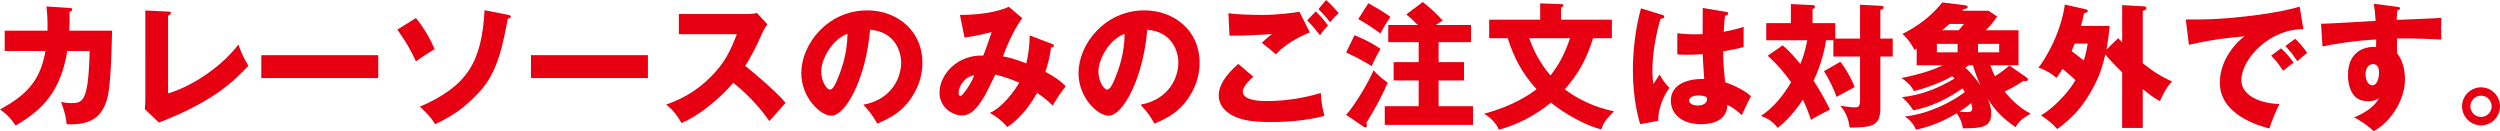
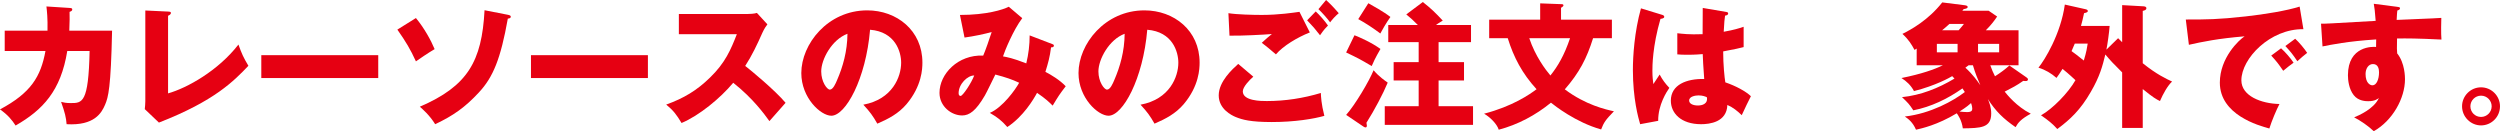
<svg xmlns="http://www.w3.org/2000/svg" id="b" data-name="レイヤー 2" width="395.487" height="20.754" viewBox="0 0 395.487 20.754">
  <defs>
    <style>
      .e {
        fill: #e60012;
      }
    </style>
  </defs>
  <g id="c" data-name="レイヤー 1">
    <g id="d" data-name="img_text_02">
      <g>
        <path class="e" d="M11.005,1.256c.276.021.425.042.425.234,0,.255-.255.319-.425.383.021.66.021,1.533-.043,2.98h6.769c-.191,9.047-.596,10.516-1.107,11.708-.553,1.298-1.682,3.342-6.087,3.086-.085-1.043-.256-1.809-.873-3.533.404.106.809.191,1.511.191,1.852,0,2.831,0,3.001-8.238h-3.534c-1.021,6.322-3.874,9.323-8.174,11.792-.553-.852-1.213-1.682-2.469-2.554,4.917-2.618,6.45-5.194,7.194-9.238H.745v-3.214h6.769c.042-1.958-.085-3.129-.17-3.831l3.662.234Z" />
        <path class="e" d="M26.587,1.831c.276.021.447.021.447.213,0,.255-.298.383-.447.447v12.282c3.022-.852,7.939-3.597,11.132-7.727.511,1.426.788,2.043,1.575,3.363-2.256,2.363-5.321,5.556-14.155,8.983l-2.235-2.128c.042-.298.085-.979.085-1.277V1.66l3.598.17Z" />
        <path class="e" d="M59.836,8.728v3.618h-18.498v-3.618h18.498Z" />
        <path class="e" d="M65.797,2.853c1.32,1.596,2.384,3.533,2.959,4.917-1.085.639-2.384,1.533-2.959,1.937-.894-1.937-1.575-3.086-2.937-5.023l2.937-1.831ZM80.357,2.341c.276.064.447.128.447.298,0,.276-.34.298-.468.298-1.128,6.343-2.32,9.281-4.598,11.708-2.15,2.32-4.044,3.661-6.897,5.002-.873-1.426-2.043-2.427-2.426-2.767,7.556-3.257,9.812-7.152,10.238-15.262l3.704.724Z" />
        <path class="e" d="M102.495,8.728v3.618h-18.498v-3.618h18.498Z" />
        <path class="e" d="M107.392,5.407v-3.193h10.877c.341,0,1.107-.042,1.469-.17l1.661,1.81c-.17.212-.49.66-.809,1.362-.788,1.788-1.639,3.576-2.703,5.215.894.681,4.789,3.917,6.386,5.833-.703.809-1.852,2.086-2.555,2.895-.788-1.085-2.575-3.576-5.726-6.066-2.043,2.448-5.386,5.194-8.174,6.365-.809-1.341-1.256-1.937-2.427-2.917,2.746-.979,4.853-2.235,6.918-4.257,2.427-2.342,3.299-4.428,4.257-6.875h-9.174Z" />
        <path class="e" d="M136.576,16.561c4.619-.852,5.981-4.428,5.981-6.641,0-1.724-.915-4.896-4.917-5.215-.66,7.791-3.874,13.602-6.13,13.602-1.66,0-4.747-2.81-4.747-6.748,0-4.576,4.172-9.919,10.43-9.919,4.662,0,8.727,3.171,8.727,8.259,0,.979-.085,3.704-2.512,6.578-1.298,1.511-2.81,2.299-4.619,3.086-.702-1.235-1.17-1.874-2.213-3.001ZM129.914,11.303c0,1.639.915,2.874,1.362,2.874.511,0,.915-.958,1.149-1.512.915-2.107,1.618-4.555,1.639-7.322-2.469.916-4.151,4.044-4.151,5.96Z" />
        <path class="e" d="M166.441,6.96c.234.085.277.149.277.255,0,.277-.298.277-.447.277-.191,1.533-.468,2.491-.894,3.874.979.511,2.256,1.277,3.214,2.278-1.021,1.341-1.128,1.511-2.065,3.065-.532-.532-1.064-1.064-2.469-2.022-.575,1.064-2.171,3.746-4.705,5.407-.937-1.064-1.596-1.554-2.767-2.235,2.022-.852,4.066-3.704,4.641-4.768-1.149-.532-2.065-.852-3.768-1.298-.256.511-1.384,2.853-1.661,3.321-1.405,2.405-2.426,3.15-3.597,3.15-1.682,0-3.576-1.426-3.576-3.576,0-2.98,2.916-6.066,6.918-5.896.149-.362.404-.979.681-1.788.49-1.49.575-1.66.66-1.937-1.085.298-2.852.681-4.299.873l-.724-3.576c4.215,0,6.812-.83,7.727-1.298l2.128,1.809c-1.405,1.852-2.767,5.172-3.044,6.045.681.127,1.49.255,3.683,1.107.362-1.49.532-2.938.532-4.428l3.555,1.362ZM151.647,14.751c0,.383.213.425.319.425.341,0,1.703-2.043,2.15-3.235-1.043-.021-2.469,1.341-2.469,2.81Z" />
        <path class="e" d="M180.427,16.561c4.619-.852,5.981-4.428,5.981-6.641,0-1.724-.915-4.896-4.917-5.215-.66,7.791-3.874,13.602-6.13,13.602-1.66,0-4.747-2.81-4.747-6.748,0-4.576,4.172-9.919,10.43-9.919,4.662,0,8.727,3.171,8.727,8.259,0,.979-.085,3.704-2.512,6.578-1.298,1.511-2.81,2.299-4.619,3.086-.702-1.235-1.17-1.874-2.213-3.001ZM173.764,11.303c0,1.639.915,2.874,1.362,2.874.511,0,.915-.958,1.149-1.512.915-2.107,1.618-4.555,1.639-7.322-2.469.916-4.151,4.044-4.151,5.96Z" />
        <path class="e" d="M198.265,12.133c-.596.511-1.66,1.618-1.66,2.32,0,1.533,2.916,1.533,3.81,1.533,2.896,0,5.769-.447,8.536-1.277.021.532.063,1.703.554,3.619-1.64.468-4.641.979-8.323.979-3.32,0-4.641-.362-5.684-.788-.681-.277-2.703-1.277-2.703-3.427,0-2.214,2.214-4.193,3.087-4.981l2.384,2.022ZM207.206,5.13c-1.98.788-4.193,2.107-5.364,3.47-.767-.66-1.575-1.341-2.235-1.831.788-.724.979-.873,1.597-1.384-1.32.106-4.896.298-6.705.255l-.171-3.555c1.277.213,3.896.277,5.301.277,2.682,0,5.023-.362,5.938-.49l1.64,3.257ZM208.142,1.81c.574.532,1.469,1.532,1.937,2.235-.319.319-.596.575-1.256,1.533-.894-1.149-1.021-1.277-2.043-2.363l1.362-1.405ZM209.781,0c.319.298.937.852,2.001,2.086-.554.468-1.021.979-1.362,1.448-.447-.618-1.362-1.639-1.852-2.086l1.213-1.447Z" />
        <path class="e" d="M214.273,5.577c.766.298,2.725,1.149,4.107,2.171-.852,1.469-1.149,2.15-1.383,2.704-1.916-1.128-2.129-1.235-4.045-2.15l1.32-2.725ZM212.953,18.178c1.427-1.596,3.64-5.343,4.343-7.067.787.958,1.895,1.724,2.234,1.958-.724,1.745-2.106,4.363-3.362,6.343.021.191.063.362.063.468,0,.191-.085.276-.213.276-.085,0-.191-.042-.319-.127l-2.746-1.852ZM216.465.511c.617.341,2.427,1.341,3.49,2.171-.724,1.043-1.276,2.022-1.596,2.618-.788-.617-2.405-1.703-3.491-2.278l1.597-2.512ZM232.707,3.959v2.704h-5.13v3.171h4.022v2.895h-4.022v4.066h5.449v2.958h-13.964v-2.958h5.364v-4.066h-3.96v-2.895h3.96v-3.171h-4.811v-2.704h4.683c-.575-.596-1.171-1.149-1.831-1.681l2.618-1.958c1.299,1.021,2.001,1.703,3.15,2.938-.659.404-.83.511-1.085.702h5.556Z" />
        <path class="e" d="M235.581,6.045v-2.938h8.067V.532l3.406.127c.106,0,.276.021.276.192,0,.127-.17.255-.383.383v1.874h8.046v2.938h-2.979c-1.001,3.193-2.172,5.449-4.471,8.088,3.278,2.469,6.492,3.193,7.77,3.47-1.341,1.384-1.597,1.767-2.022,2.874-4.022-1.128-7.386-3.789-7.939-4.236-2.427,1.979-5.215,3.47-8.259,4.278-.298-.958-1.447-2.043-2.32-2.533,4.491-1.171,7.174-3.023,8.302-3.874-2.299-2.512-3.619-5.066-4.556-8.067h-2.938ZM241.924,6.045c.937,2.831,2.597,5.023,3.342,5.896,1.149-1.426,2.192-3.171,3.107-5.896h-6.449Z" />
        <path class="e" d="M262.998,2.363c.17.064.276.149.276.298,0,.255-.404.298-.596.319-1.277,4.385-1.277,7.535-1.277,8.195,0,1.064.085,1.554.149,2.128.276-.404.724-1.085,1-1.511.426.809.916,1.469,1.533,2.107-.426.617-1.788,2.682-1.767,5.215l-2.853.532c-.298-1.021-1.149-4.044-1.149-8.578,0-2.171.234-6.003,1.277-9.749l3.405,1.043ZM273.109,1.895c.106.021.276.042.276.234,0,.256-.298.319-.489.341-.064.468-.149,1.064-.213,2.554,1.66-.298,2.384-.532,3.15-.788v3.214c-.49.127-1.469.362-3.236.681,0,2.107.213,4.172.341,4.896,1.64.554,3.257,1.426,4.045,2.193-.341.617-.979,2-1.448,3.001-.681-.66-1.383-1.234-2.277-1.618-.085,2.725-2.81,3.044-4.15,3.044-3.193,0-4.79-1.746-4.79-3.725,0-2.533,2.513-3.491,5.279-3.427-.17-2.427-.191-2.704-.234-3.938-1.213.106-2.086.106-2.447.106-.682,0-1.129-.021-1.575-.064v-3.342c.766.085,1.852.234,4.002.149,0-.894,0-2.767.021-4.151l3.747.639ZM268.703,15.092c-.469,0-1.49.149-1.49.809,0,.553.702.788,1.384.788.17,0,1.447,0,1.447-1.043,0-.106,0-.191-.043-.276-.255-.106-.639-.277-1.298-.277Z" />
-         <path class="e" d="M294.247,6.109V.745l3.257.17c.341.021.489.106.489.255,0,.234-.276.319-.532.404v4.534h1.959v2.831h-1.959v8.174c0,2.768-1.256,3.065-4.853,3.065-.213-1.533-.617-2.384-1.469-3.448.596.106,1.767.255,2.341.255.597,0,.767-.213.767-1.213v-6.833h-4.215v-2.575h-1.149c-.446,2.703-1.213,4.747-1.979,6.407.958,1.469,1.831,3.001,2.597,4.577-1.809.852-2.469,1.277-3.001,1.618-.383-1.128-.702-1.937-1.277-3.193-1.958,2.831-3.235,3.853-4.002,4.449-.766-.958-1.383-1.405-2.639-1.895,2.001-1.298,3.533-3.257,4.768-5.321-1.149-1.575-2.043-2.661-3.704-4.193l2.363-1.639c1.362,1.149,2.512,2.597,2.788,2.959.532-1.256.767-2.171,1.107-3.768h-6.492v-2.704h3.896V.639l3.427.17c.106,0,.383.021.383.255s-.255.34-.383.383v2.214h3.597v2.448h3.917ZM291.139,9.771c.702.915,1.617,2.341,2.256,4.001-.298.149-1.915,1.043-2.873,1.554-.319-1.107-1.384-3.172-1.979-4.066l2.597-1.49Z" />
        <path class="e" d="M320.599,12.261c.106.064.213.191.213.277,0,.319-.319.319-.745.255-1.021.724-1.81,1.128-2.938,1.703.341.426,1.873,2.363,4.13,3.491-1.555.852-2.001,1.405-2.406,2.128-1.915-1.32-3.149-2.512-4.385-4.449.234.575.532,1.298.532,2.299,0,2.278-1.682,2.299-4.491,2.341-.17-1.298-.787-2.149-.958-2.384-3.064,1.852-5.577,2.405-6.449,2.597-.511-1.17-1.171-1.681-1.767-2.086,4.107-.468,7.727-2.512,9.493-3.874-.128-.213-.319-.468-.383-.575-2.342,1.66-4.96,2.917-7.77,3.47-.617-.958-.83-1.171-1.788-2.086,2.959-.298,5.747-1.405,8.302-2.938-.128-.128-.191-.192-.362-.383-.319.191-2.575,1.49-6.045,2.363-.489-.916-1.149-1.533-1.979-2.065,3.15-.638,5.215-1.362,6.556-2.022h-4.15v-2.64l-.341.213c-.468-.873-.937-1.639-1.916-2.533,1.405-.703,4.087-2.171,6.301-4.981l3.555.447c.256.042.469.085.469.277,0,.17-.149.255-.639.34-.085.085-.149.17-.213.256h4.172l1.341.915c-.446.66-.915,1.298-1.788,2.171h5.173v5.534h-4.47c.233.66.446,1.171.745,1.746.872-.554,1.617-1.107,2.277-1.703l2.725,1.895ZM309.679,6.939h-3.278v1.341h3.278v-1.341ZM309.849,4.79c.575-.66.725-.852.83-1h-2.299c-.298.276-.383.362-1.149,1h2.618ZM309.977,17.646c.384.042.83.085,1.214.085.702,0,.809-.255.809-.532,0-.149-.021-.426-.191-.894-.234.213-.682.617-1.831,1.341ZM311.424,10.324c-.17.128-.276.213-.511.383,1.192,1.085,1.895,2.107,2.363,2.767-.426-1.022-.81-1.895-1.171-3.15h-.682ZM316.256,6.939h-3.342v1.341h3.342v-1.341Z" />
        <path class="e" d="M335.075,6.045c.17.17.426.426.639.638V.809l3.405.191c.192.021.426.064.426.298,0,.277-.255.341-.574.426v8.28c2.192,1.767,3.768,2.491,4.64,2.895-.724.681-1.426,1.958-1.915,3.086-.617-.298-1.064-.553-2.725-1.895v6.152h-3.257v-8.791c-1.49-1.49-1.725-1.725-2.661-2.831-.447,1.831-.872,3.469-2.299,5.917-1.639,2.852-3.257,4.363-5.3,5.875-.745-.83-1.427-1.383-2.576-2.171,1.81-1,4.321-3.555,5.449-5.556-.233-.213-.958-.916-2.043-1.788-.469.766-.702,1.064-.958,1.426-.83-.724-1.745-1.277-2.853-1.618.979-1.192,3.533-5.343,4.172-9.983l3.321.745c.191.042.319.149.319.277,0,.191-.234.255-.597.34-.191.937-.319,1.384-.489,2.022h4.534c-.064.958-.341,2.958-.511,3.746l1.852-1.809ZM328.22,6.896c-.298.724-.426.979-.511,1.192.639.468.852.617,1.938,1.49.426-1.405.511-2.022.617-2.682h-2.044Z" />
        <path class="e" d="M364.385,4.619c-5.257-.085-9.812,4.64-9.812,8.089,0,2.469,3.129,3.682,6.024,3.746-.469.894-1.235,2.703-1.597,3.874-1.725-.468-7.833-2.171-7.833-7.258,0-3.938,3.044-6.769,3.916-7.323-4.172.341-6.747.873-8.812,1.341l-.489-4.002c3.257,0,5.108,0,9.473-.49,3.086-.34,6.534-.915,8.535-1.554l.596,3.576ZM360.852,7.642c.639.554,1.554,1.618,1.979,2.278-.596.426-.894.66-1.639,1.277-.809-1.17-1.021-1.447-1.895-2.405l1.554-1.149ZM363.087,6.13c.596.532,1.469,1.575,1.895,2.235-.532.405-.895.724-1.554,1.32-.788-1.17-1.022-1.447-1.895-2.405l1.554-1.149Z" />
        <path class="e" d="M379.138,1.064c.341.042.532.064.532.234,0,.234-.256.319-.426.362-.043.383-.063.639-.106,1.49,6.003-.255,6.662-.277,7.066-.319-.021.447-.063,2.554.021,3.427-3.853-.192-5.471-.192-7.024-.17-.042,1.533-.021,1.916.021,2.363,1.234,1.511,1.234,3.789,1.234,4.087,0,3.022-1.979,6.556-4.938,8.216-.915-.873-2.086-1.66-3.107-2.192.639-.255,3.15-1.32,3.917-3.065-.213.17-.639.511-1.682.511-.341,0-1.554,0-2.299-.958-.767-.979-.916-2.363-.916-3.15,0-4.683,4.002-4.534,4.449-4.47.021-.681.021-.873.021-1.192-4.449.277-7.237.852-8.493,1.107l-.234-3.597c.489.021,1.299-.021,8.643-.447-.149-1.788-.149-1.852-.299-2.703l3.619.468ZM374.221,11.708c0,1.405.702,1.788,1.085,1.788.66,0,1.044-.979,1.044-2.043,0-.49-.106-1.32-.958-1.32-.703,0-1.171.702-1.171,1.575Z" />
        <path class="e" d="M395.487,16.816c0,1.682-1.362,3.022-3.001,3.022-1.618,0-3.002-1.341-3.002-3.022,0-1.639,1.342-3.001,3.002-3.001s3.001,1.362,3.001,3.001ZM390.804,16.816c0,.937.745,1.682,1.682,1.682s1.682-.766,1.682-1.682c0-.894-.724-1.682-1.682-1.682-.937,0-1.682.767-1.682,1.682Z" />
      </g>
    </g>
  </g>
</svg>